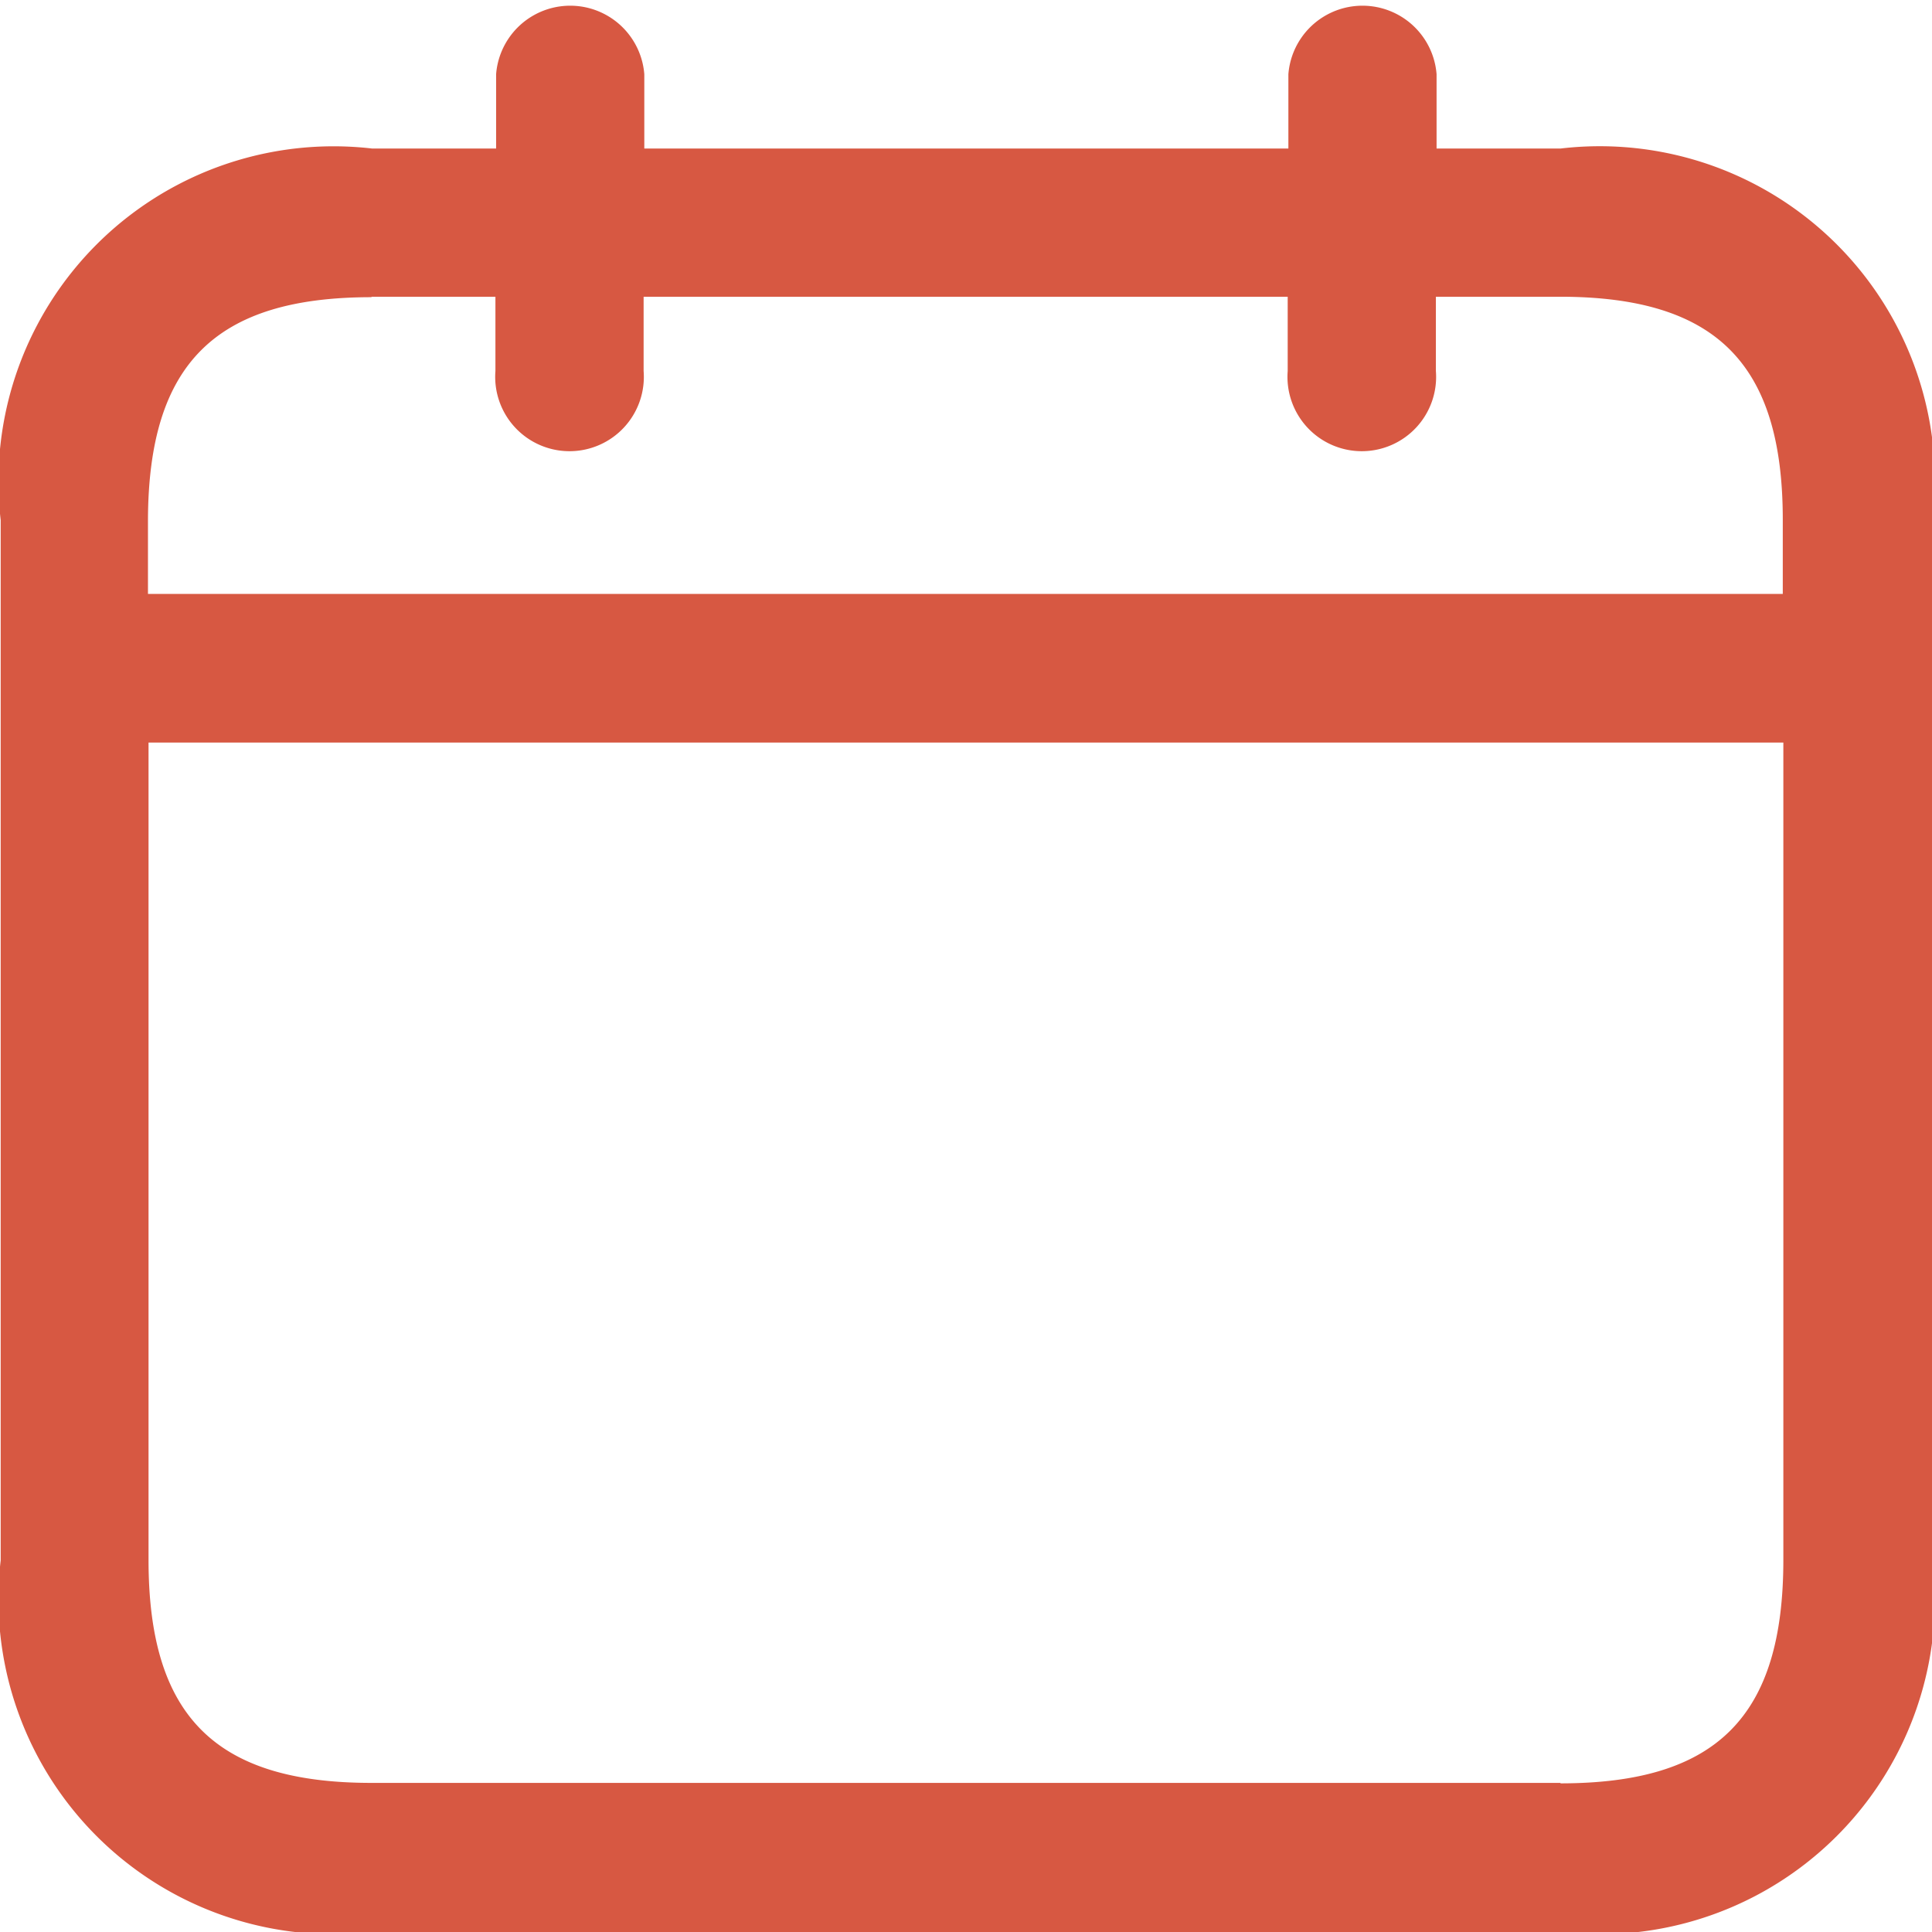
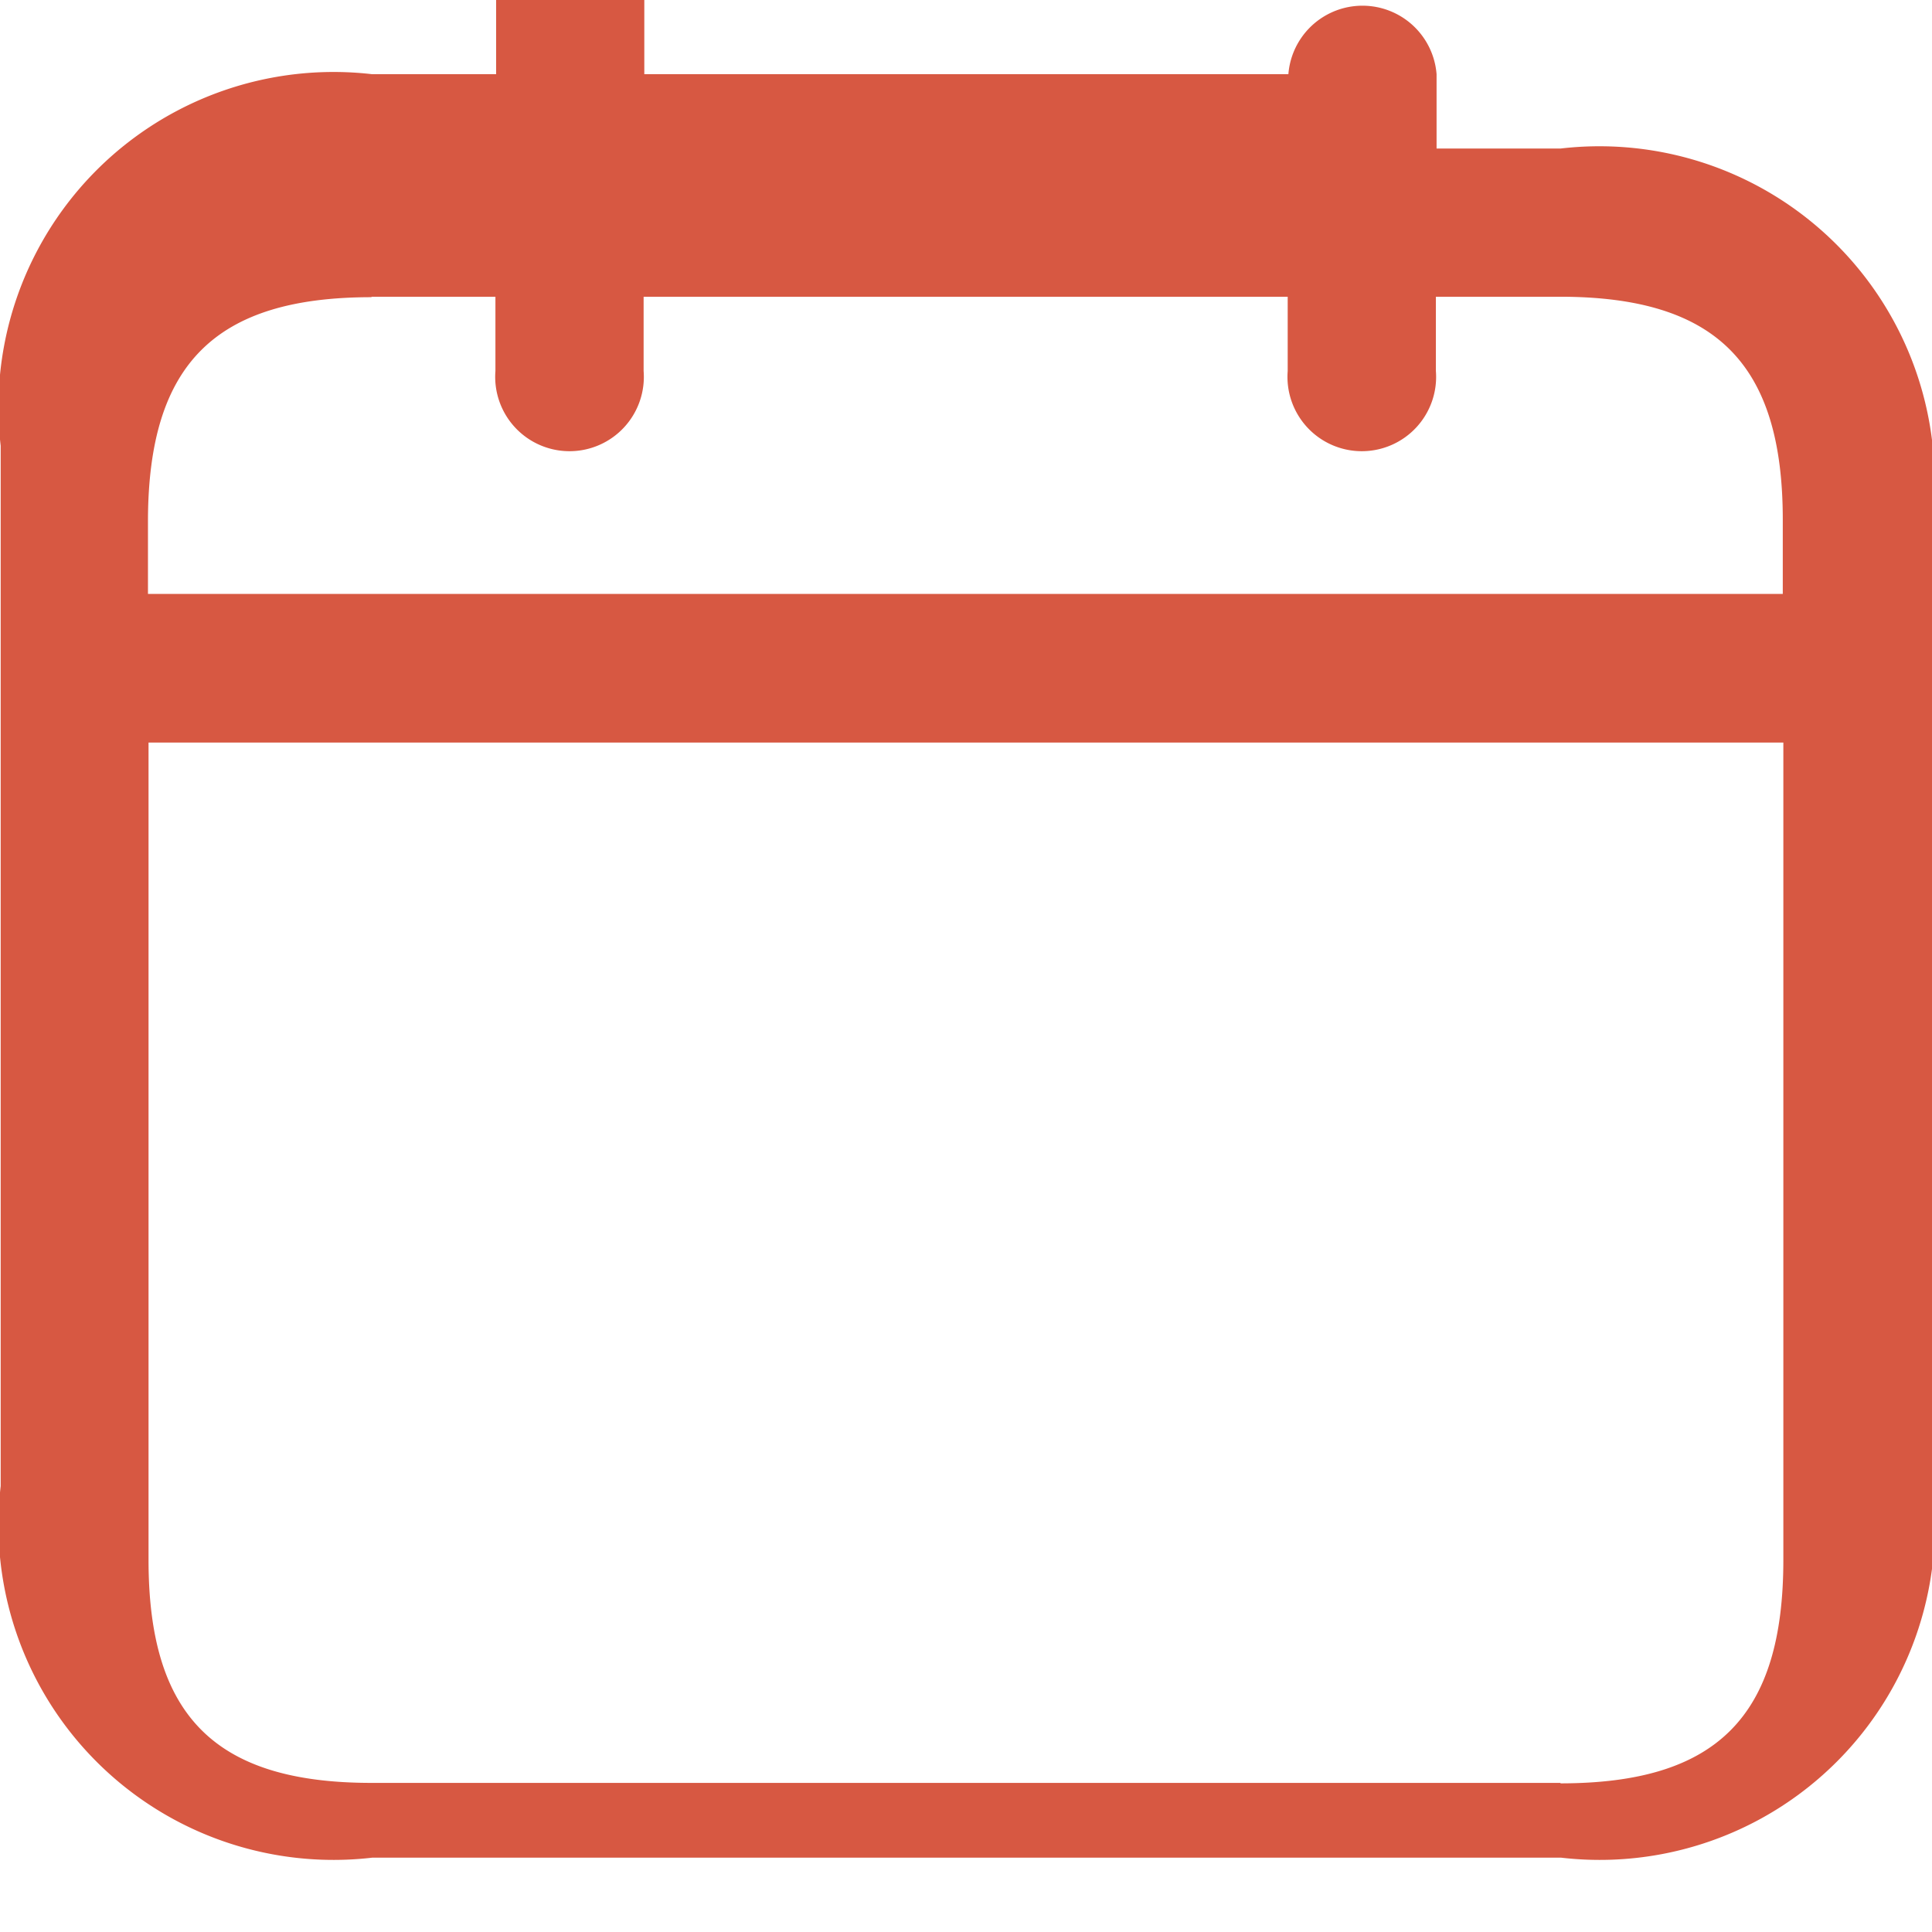
<svg xmlns="http://www.w3.org/2000/svg" width="16.948" height="16.948" viewBox="0 0 16.948 16.948">
-   <path id="calendar" d="M3187.939,2095.553h-1.087v-.652a.652.652,0,0,0-1.3,0v.652h-5.65v-.652a.652.652,0,0,0-1.3,0v.652h-1.087a2.94,2.94,0,0,0-3.259,3.26v9.125a2.94,2.94,0,0,0,3.259,3.26h10.43a2.94,2.94,0,0,0,3.259-3.26v-9.125A2.94,2.94,0,0,0,3187.939,2095.553Zm-10.43,1.3h1.087v.652a.652.652,0,1,0,1.3,0v-.652h5.65v.652a.652.652,0,1,0,1.3,0v-.652h1.087c1.37,0,1.956.585,1.956,1.956v.651h-14.341v-.651C3175.553,2097.442,3176.139,2096.857,3177.509,2096.857Zm10.43,13.037h-10.43c-1.37,0-1.956-.585-1.956-1.956v-7.17h14.341v7.17C3189.894,2109.309,3189.309,2109.894,3187.939,2109.894Z" transform="translate(-3174.25 -2094.25)" fill="#d75842" />
+   <path id="calendar" d="M3187.939,2095.553h-1.087v-.652a.652.652,0,0,0-1.3,0h-5.65v-.652a.652.652,0,0,0-1.3,0v.652h-1.087a2.94,2.94,0,0,0-3.259,3.26v9.125a2.94,2.94,0,0,0,3.259,3.26h10.43a2.94,2.94,0,0,0,3.259-3.26v-9.125A2.94,2.94,0,0,0,3187.939,2095.553Zm-10.43,1.3h1.087v.652a.652.652,0,1,0,1.3,0v-.652h5.65v.652a.652.652,0,1,0,1.3,0v-.652h1.087c1.37,0,1.956.585,1.956,1.956v.651h-14.341v-.651C3175.553,2097.442,3176.139,2096.857,3177.509,2096.857Zm10.43,13.037h-10.43c-1.37,0-1.956-.585-1.956-1.956v-7.17h14.341v7.17C3189.894,2109.309,3189.309,2109.894,3187.939,2109.894Z" transform="translate(-3174.25 -2094.25)" fill="#d75842" />
</svg>